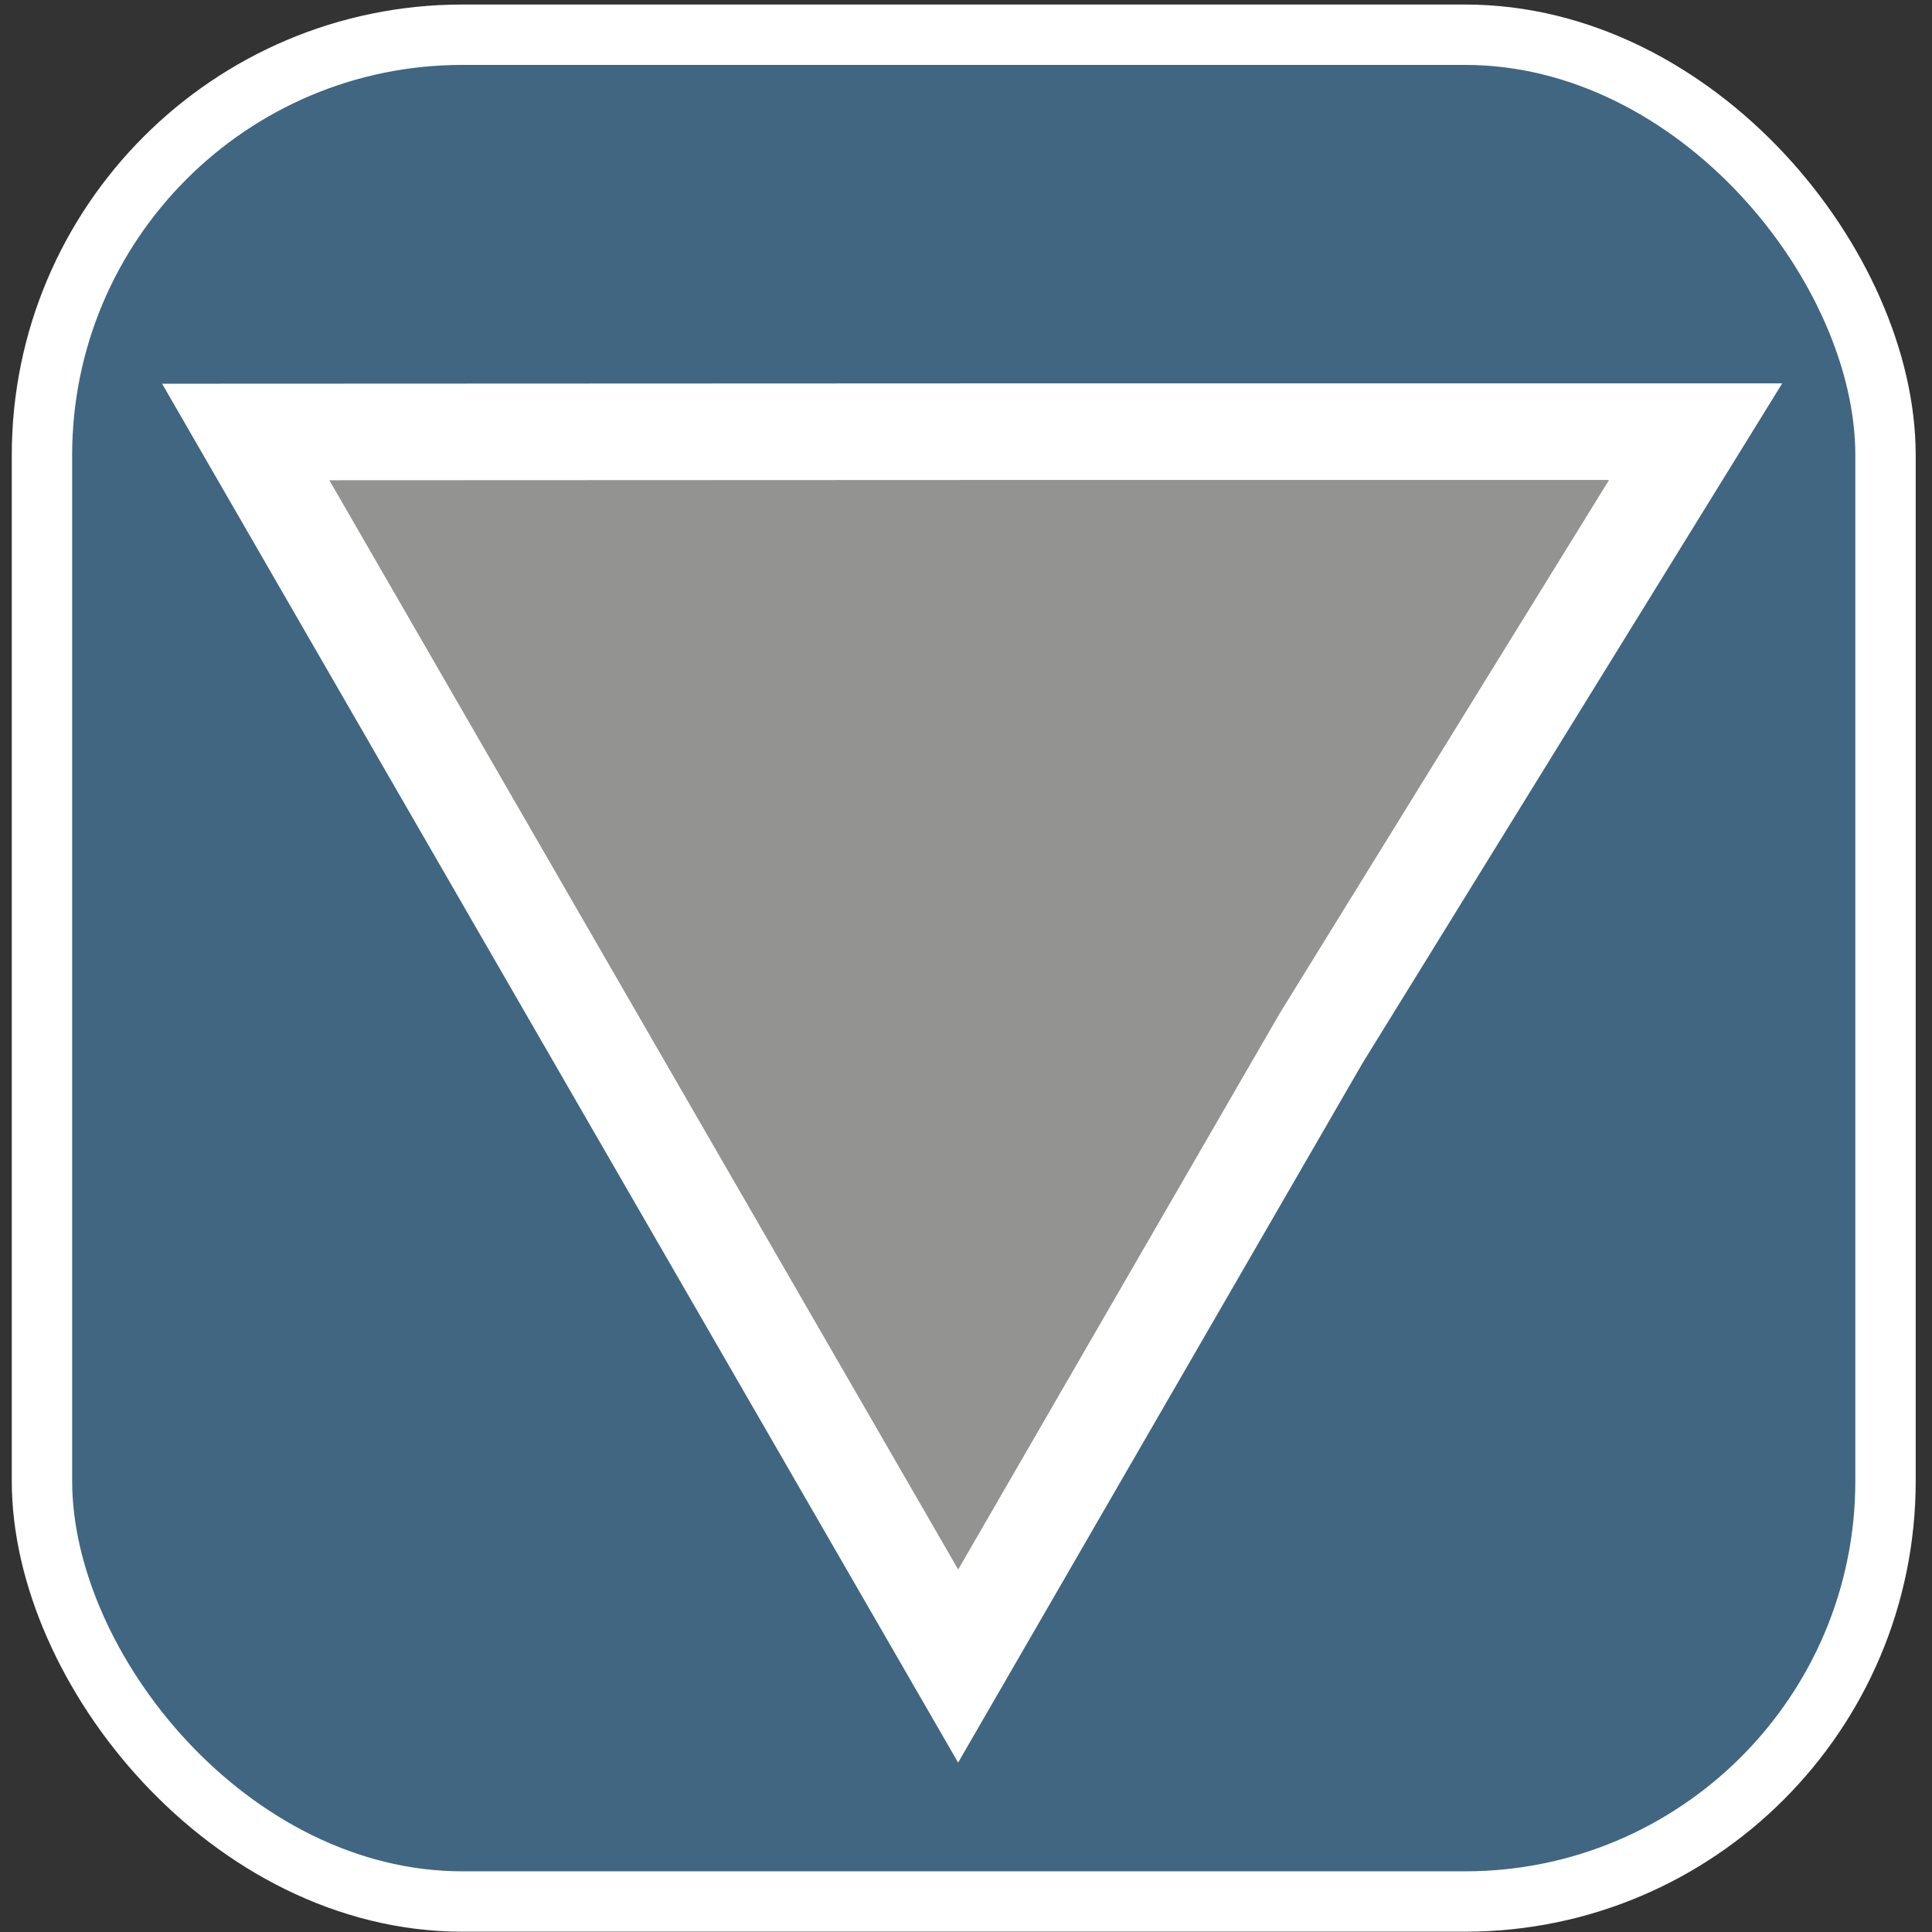
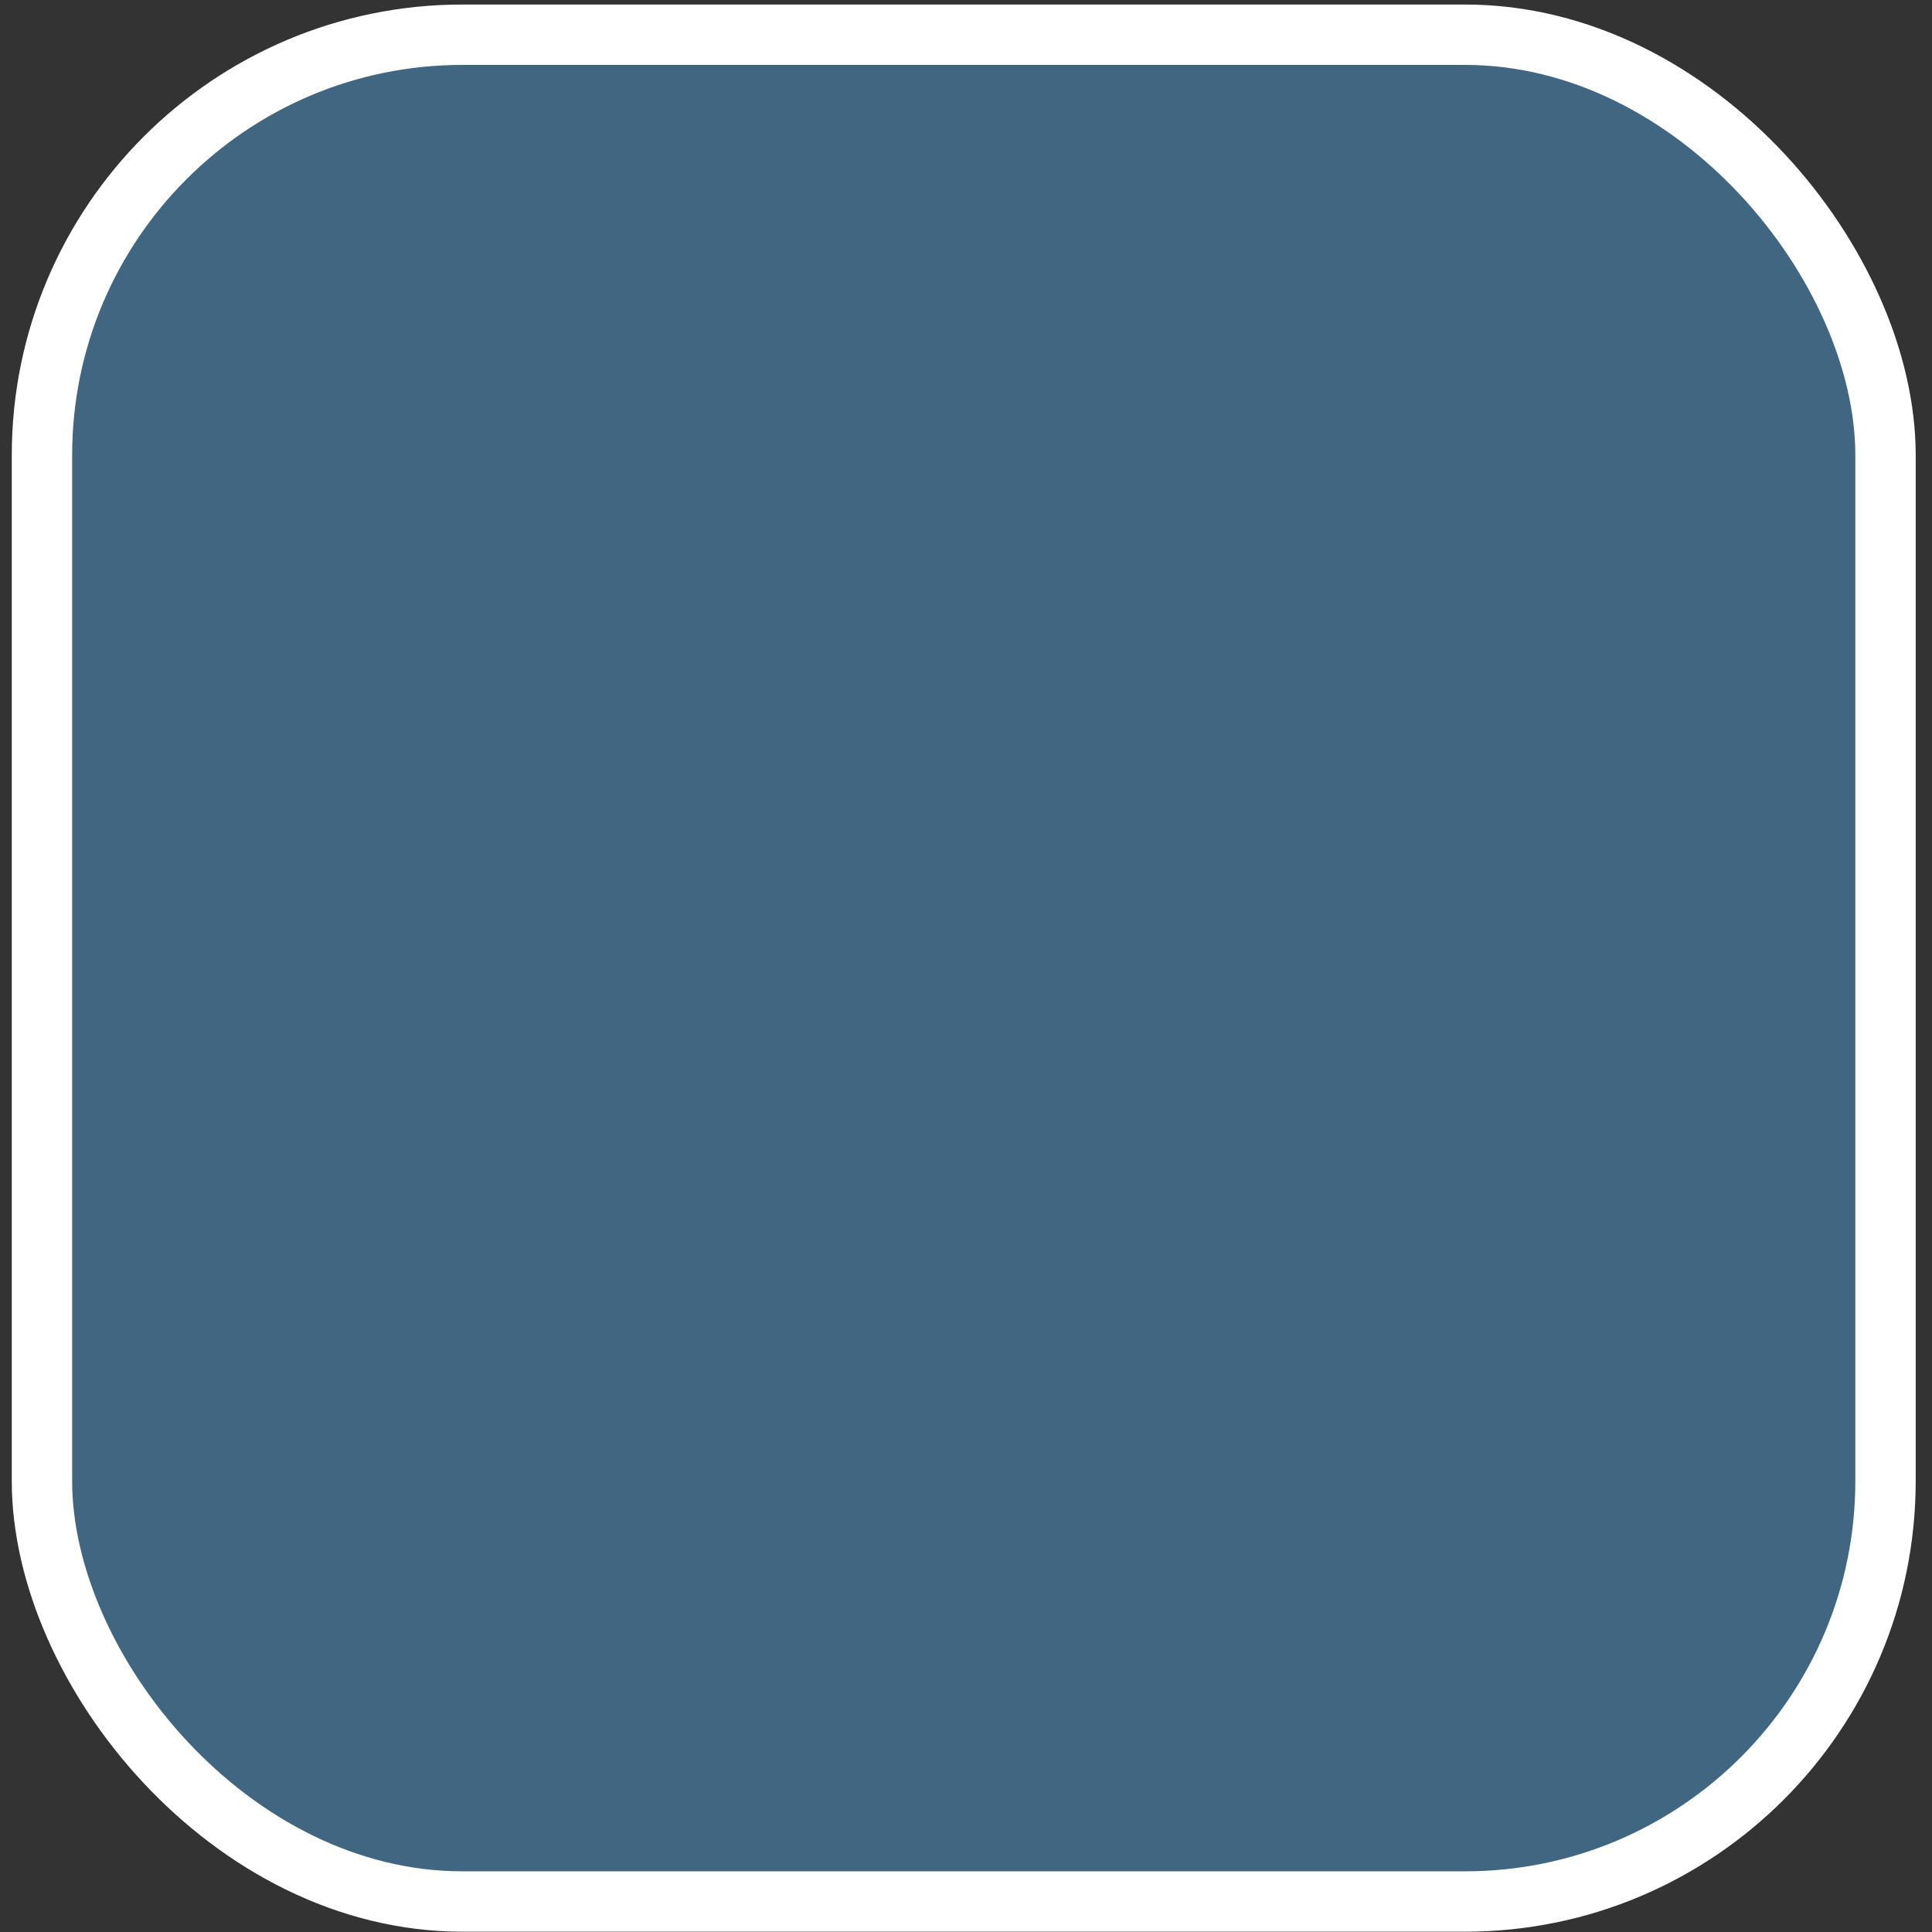
<svg xmlns="http://www.w3.org/2000/svg" xmlns:ns1="http://sodipodi.sourceforge.net/DTD/sodipodi-0.dtd" xmlns:ns2="http://www.inkscape.org/namespaces/inkscape" version="1.1" id="svg2" width="6.4" height="6.4" viewBox="0 0 6.4 6.4" ns1:docname="tglbutton_down.svg" ns2:version="0.92.4 (5da689c313, 2019-01-14)">
  <rect x="0" y="0" width="6.4" height="6.4" fill="#333333" stroke="none" />
  <defs id="defs6">
    <pattern y="0" x="0" height="6" width="6" patternUnits="userSpaceOnUse" id="EMFhbasepattern" />
  </defs>
  <ns1:namedview pagecolor="#ffffff" bordercolor="#666666" borderopacity="1" objecttolerance="10" gridtolerance="10" guidetolerance="10" ns2:pageopacity="0" ns2:pageshadow="2" ns2:window-width="1920" ns2:window-height="1017" id="namedview4" showgrid="false" ns2:zoom="104.29825" ns2:cx="0.84107331" ns2:cy="3.5183204" ns2:window-x="1912" ns2:window-y="-8" ns2:window-maximized="1" ns2:current-layer="layer2" />
  <g ns2:groupmode="layer" id="layer1" ns2:label="Layer 1">
    <rect style="fill:#406681;fill-opacity:1;stroke:#ffffff;stroke-width:0.2;stroke-miterlimit:4;stroke-dasharray:none;stroke-opacity:1" id="rect817" width="6.107" height="6.184" x="0.139" y="0.115" ry="1.393" />
  </g>
  <g ns2:groupmode="layer" id="layer2" ns2:label="Layer 2">
-     <path id="path826" d="M 3.174,5.519 2.014,3.51 0.814,1.431 3.216,1.43 5.617,1.43 4.376,3.44 Z" style="fill:#939491;fill-opacity:1;fill-rule:nonzero;stroke:#ffffff;stroke-width:0.32px;stroke-linecap:butt;stroke-linejoin:miter;stroke-miterlimit:4;stroke-dasharray:none;stroke-opacity:1" ns2:connector-curvature="0" />
-   </g>
+     </g>
</svg>